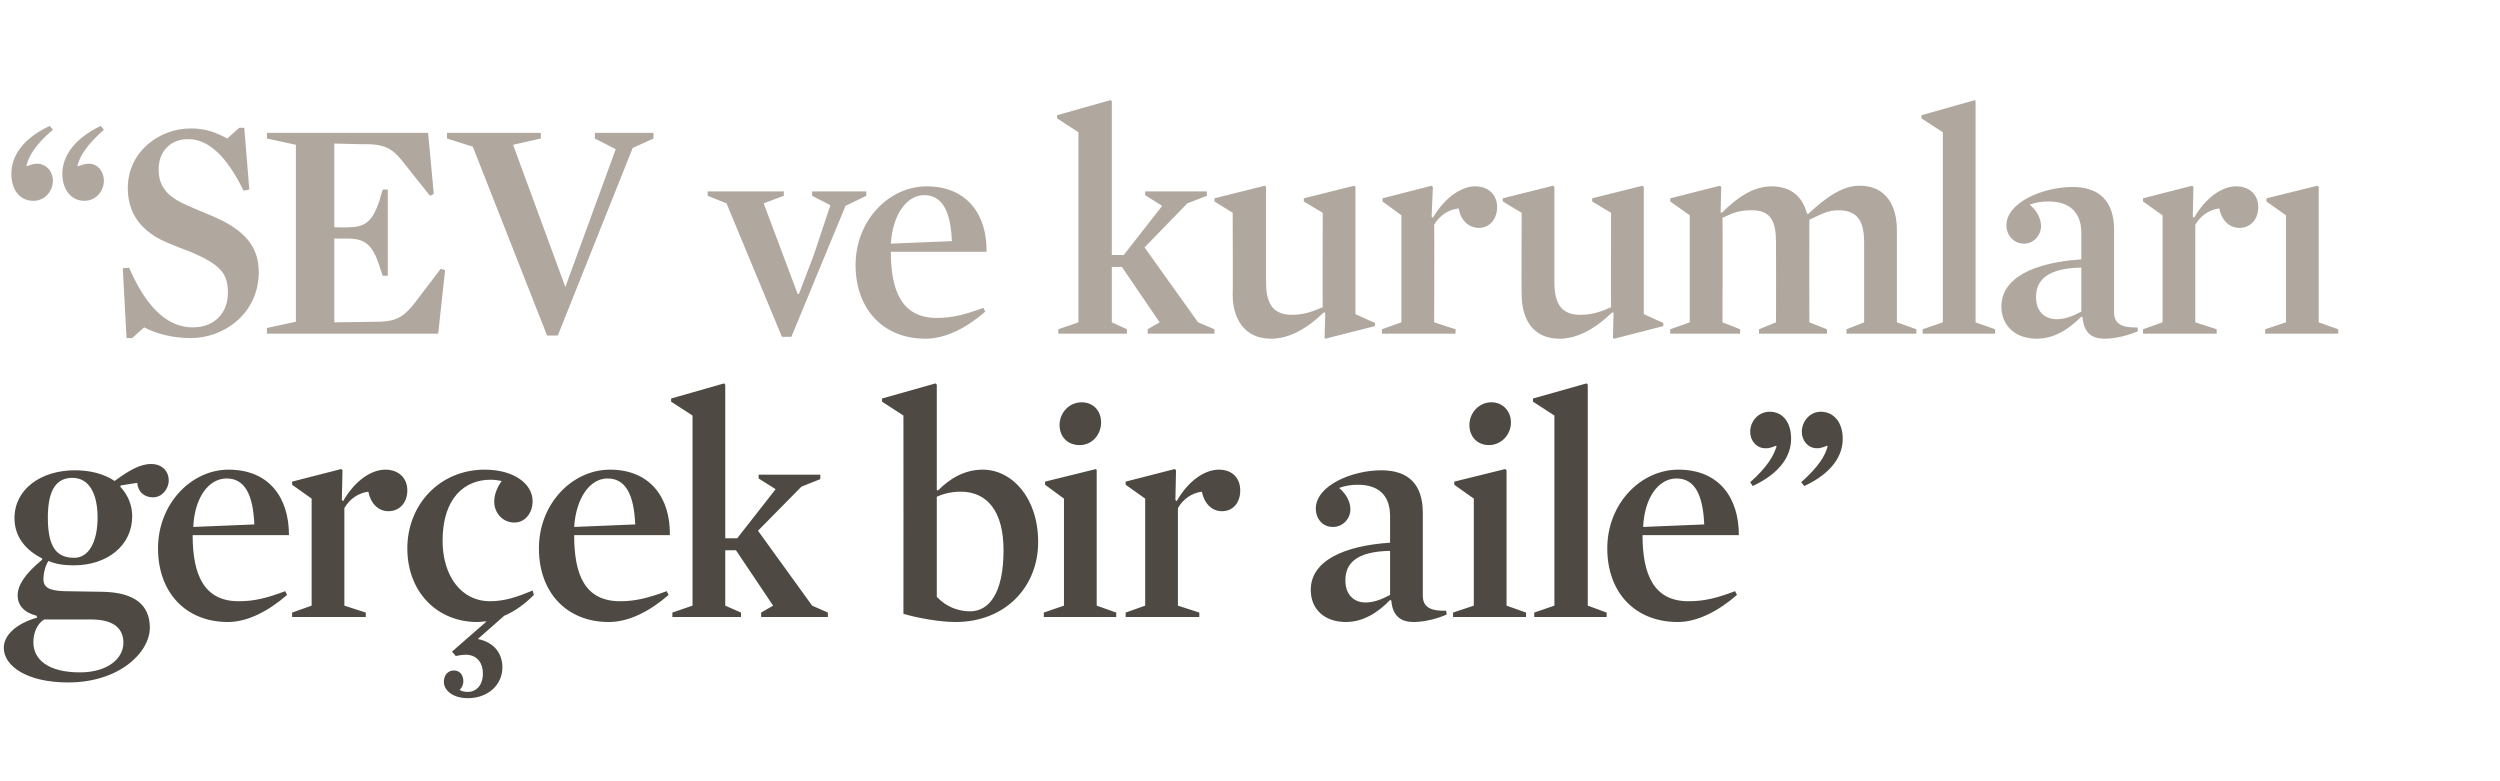
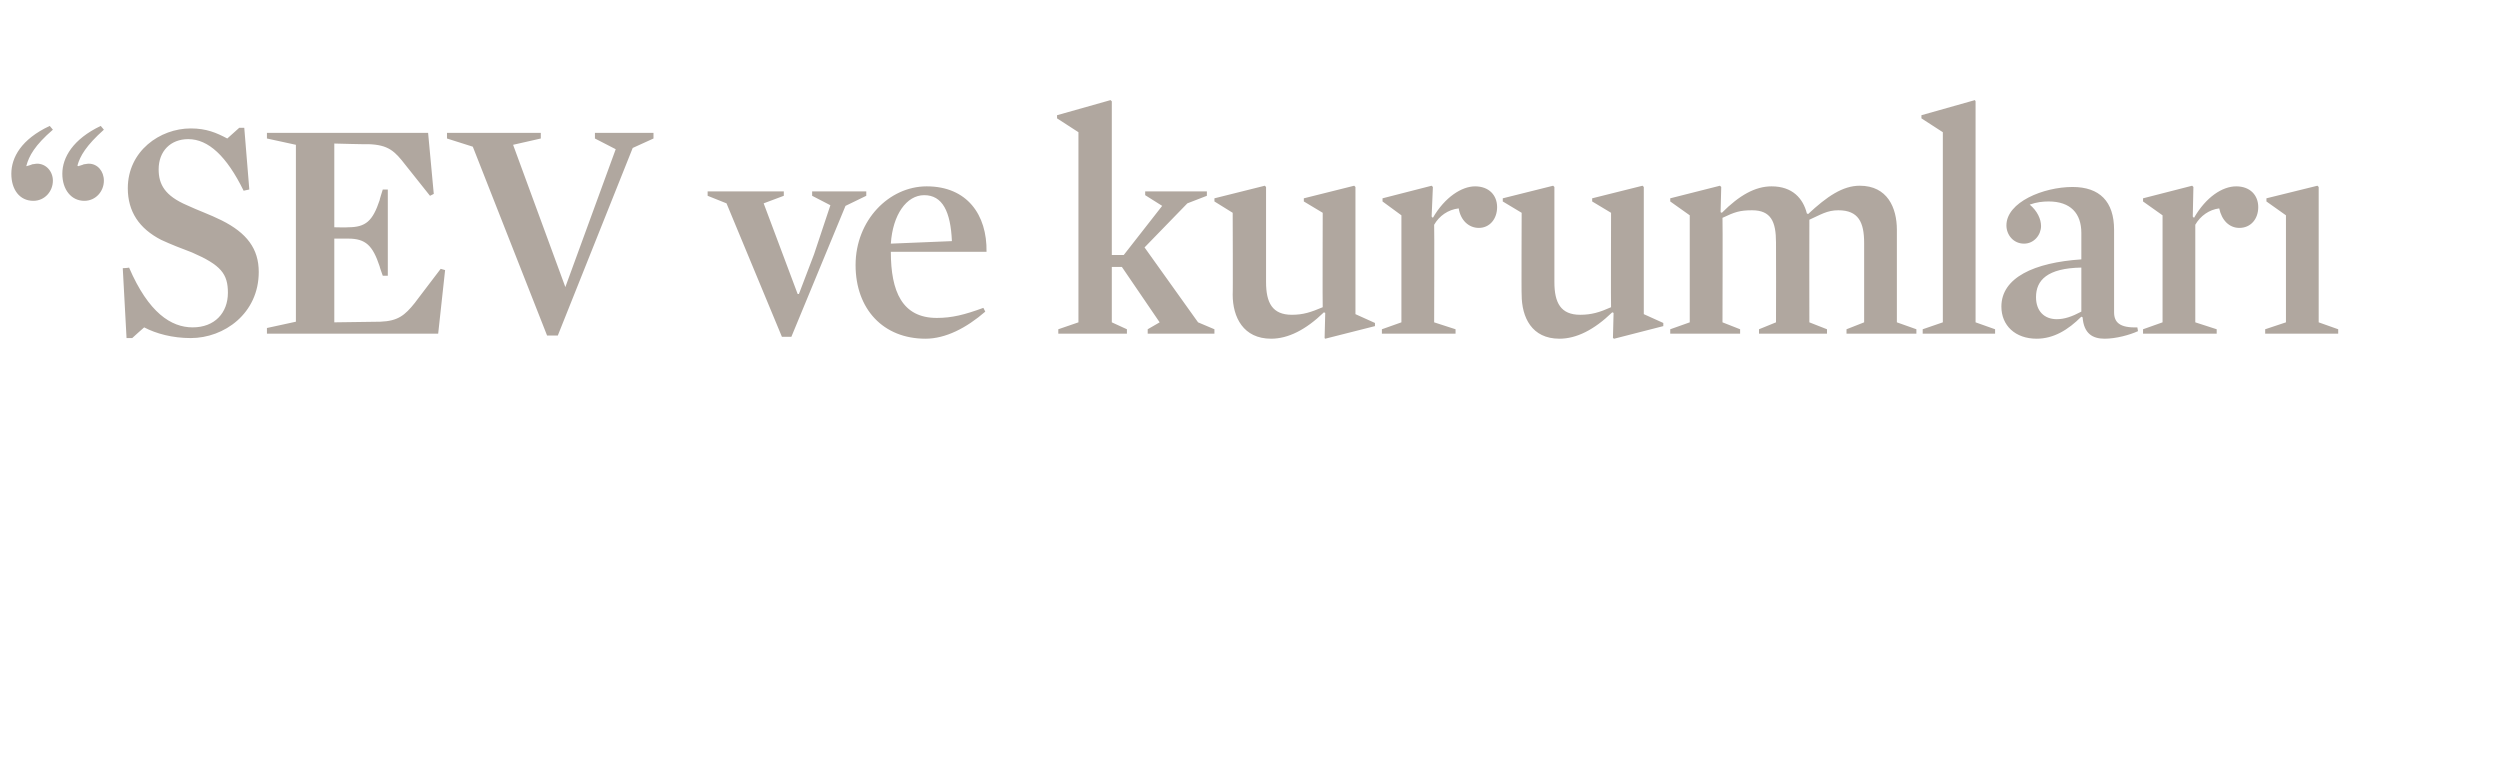
<svg xmlns="http://www.w3.org/2000/svg" version="1.1" width="397.1px" height="124px" viewBox="0 -13 397.1 124" style="top:-13px">
  <desc>SEV ve kurumları gerçek bir aile</desc>
  <defs />
  <g id="Polygon85979">
-     <path d="M 11.7 76.8 C 10.2 76.8 8.8 76.6 7.7 76.1 C 7.2 76.8 6.9 78.1 6.9 79 C 6.9 80.3 7.8 80.8 10.1 80.9 C 10.1 80.9 16.3 81 16.3 81 C 21.4 81.1 23.8 83.1 23.8 86.7 C 23.8 90.6 19 95.4 10.8 95.4 C 4.3 95.4 0.6 92.8 0.6 89.9 C 0.6 88 2.4 86.1 5.9 85.1 C 5.9 85.1 5.8 84.8 5.8 84.8 C 3.8 84.3 2.8 83.1 2.8 81.6 C 2.8 80 3.9 78.2 6.7 75.9 C 6.7 75.9 6.7 75.7 6.7 75.7 C 4.1 74.4 2.3 72.3 2.3 69.3 C 2.3 64.7 6.5 61.7 11.9 61.7 C 14.4 61.7 16.6 62.3 18.2 63.4 C 20.4 61.8 22.2 60.7 24 60.7 C 25.8 60.7 26.8 61.9 26.8 63.3 C 26.8 64.7 25.7 66 24.3 66 C 22.9 66 21.9 65.1 21.8 63.7 C 21.76 63.7 19.2 64.1 19.2 64.1 C 19.2 64.1 19.06 64.35 19.1 64.3 C 20.3 65.6 21 67.2 21 69 C 21 73.6 17.1 76.8 11.7 76.8 Z M 11.5 62.9 C 9.1 62.9 7.6 64.6 7.6 69.2 C 7.6 74.1 9.1 75.6 11.8 75.6 C 14.2 75.6 15.5 72.9 15.5 69.2 C 15.5 65.5 14.2 62.9 11.5 62.9 Z M 14.8 85.4 C 14.8 85.4 7 85.4 7 85.4 C 5.9 86.1 5.3 87.5 5.3 89 C 5.3 91.8 7.7 93.8 12.7 93.8 C 17.1 93.8 19.6 91.6 19.6 89.1 C 19.6 87 18.3 85.5 14.8 85.4 Z M 30.6 72 C 30.6 78.3 32.4 82.5 37.9 82.5 C 40.4 82.5 42.4 82 45.3 80.9 C 45.3 80.9 45.6 81.5 45.6 81.5 C 42.6 84.1 39.3 85.8 36.2 85.8 C 29.5 85.8 25.1 81.1 25.1 74.1 C 25.1 67 30.4 61.6 36.3 61.6 C 42.8 61.6 45.9 66.1 45.9 72 C 45.9 72 30.6 72 30.6 72 Z M 40.4 70.3 C 40.2 65.6 38.9 63 36 63 C 33.1 63 30.9 66.1 30.7 70.7 C 30.7 70.7 40.4 70.3 40.4 70.3 Z M 61.7 68.2 C 60.1 68.2 58.9 67 58.5 65.1 C 56.9 65.3 55.5 66.3 54.7 67.7 C 54.7 67.7 54.7 83.2 54.7 83.2 L 58.1 84.3 L 58.1 85 L 46.4 85 L 46.4 84.3 L 49.5 83.2 L 49.5 66.2 L 46.4 64 L 46.4 63.5 L 54.2 61.5 L 54.4 61.7 L 54.3 66.4 C 54.3 66.4 54.46 66.6 54.5 66.6 C 56.4 63.3 59 61.6 61.2 61.6 C 63.4 61.6 64.7 63 64.7 64.9 C 64.7 66.8 63.5 68.2 61.7 68.2 Z M 77.8 82.5 C 80.2 82.5 82.2 81.8 84.6 80.8 C 84.6 80.8 84.8 81.5 84.8 81.5 C 83.4 82.9 81.8 84.1 80.1 84.8 C 80.1 84.8 75.9 88.5 75.9 88.5 C 78.4 89 79.8 90.7 79.8 93 C 79.8 95.8 77.5 97.9 74.3 97.9 C 72 97.9 70.5 96.7 70.5 95.3 C 70.5 94.3 71.1 93.5 72.1 93.5 C 73.1 93.5 73.6 94.3 73.6 95.2 C 73.6 95.7 73.4 96.2 73 96.6 C 73.4 96.8 73.7 96.9 74.3 96.9 C 75.7 96.9 76.7 95.8 76.7 94 C 76.7 92.1 75.6 91 74 91 C 73.4 91 72.9 91.1 72.4 91.2 C 72.44 91.25 71.8 90.5 71.8 90.5 C 71.8 90.5 77.29 85.7 77.3 85.7 C 76.8 85.7 76.3 85.8 75.8 85.8 C 69.5 85.8 64.7 81.1 64.7 74.1 C 64.7 67.2 69.8 61.6 77 61.6 C 81.7 61.6 84.6 63.9 84.6 66.6 C 84.6 68.5 83.4 70 81.7 70 C 79.7 70 78.5 68.3 78.5 66.7 C 78.5 65.4 79.1 64.2 79.7 63.4 C 79.1 63.3 78.7 63.2 77.9 63.2 C 73.9 63.2 70.3 66 70.3 72.9 C 70.3 78.5 73.3 82.5 77.8 82.5 Z M 91.2 72 C 91.2 78.3 92.9 82.5 98.5 82.5 C 100.9 82.5 102.9 82 105.9 80.9 C 105.9 80.9 106.2 81.5 106.2 81.5 C 103.2 84.1 99.9 85.8 96.7 85.8 C 90 85.8 85.6 81.1 85.6 74.1 C 85.6 67 90.9 61.6 96.9 61.6 C 103.3 61.6 106.5 66.1 106.4 72 C 106.4 72 91.2 72 91.2 72 Z M 100.9 70.3 C 100.7 65.6 99.4 63 96.5 63 C 93.7 63 91.5 66.1 91.2 70.7 C 91.2 70.7 100.9 70.3 100.9 70.3 Z M 129 83.2 L 131.5 84.3 L 131.5 85 L 120.9 85 L 120.9 84.3 L 122.8 83.2 L 116.9 74.4 L 115.2 74.4 L 115.2 83.2 L 117.7 84.3 L 117.7 85 L 106.8 85 L 106.8 84.3 L 110 83.2 L 110 53 L 106.6 50.8 L 106.6 50.3 L 115 47.9 L 115.2 48.1 L 115.2 72.5 L 117.1 72.5 L 123.2 64.7 L 120.5 63 L 120.5 62.4 L 130.3 62.4 L 130.3 63.1 L 127.3 64.3 L 120.4 71.3 L 129 83.2 Z M 151.8 85.8 C 149.3 85.8 145.9 85.2 143.5 84.5 C 143.52 84.5 143.5 53 143.5 53 L 140.1 50.8 L 140.1 50.3 L 148.6 47.9 L 148.8 48.1 L 148.8 64.8 C 148.8 64.8 148.96 64.95 149 64.9 C 150.7 63.2 153 61.6 156.1 61.6 C 160.7 61.6 164.9 66 164.9 73.1 C 164.9 80.3 159.6 85.8 151.8 85.8 Z M 152.6 65.1 C 151.2 65.1 149.9 65.4 148.8 65.9 C 148.8 65.9 148.8 81.8 148.8 81.8 C 150.3 83.4 152.2 84.1 154.1 84.1 C 157 84.1 159.4 81.4 159.4 74.4 C 159.4 68.2 156.8 65.1 152.6 65.1 Z M 171.8 50.9 C 173.7 50.9 174.9 52.3 174.9 54.1 C 174.9 56 173.5 57.7 171.5 57.7 C 169.6 57.7 168.3 56.4 168.3 54.5 C 168.3 52.6 169.8 50.9 171.8 50.9 Z M 166 64 L 166 63.5 L 174.1 61.5 L 174.2 61.7 L 174.2 83.2 L 177.3 84.3 L 177.3 85 L 165.8 85 L 165.8 84.3 L 169 83.2 L 169 66.2 L 166 64 Z M 194.1 68.2 C 192.5 68.2 191.3 67 190.9 65.1 C 189.3 65.3 187.9 66.3 187.1 67.7 C 187.1 67.7 187.1 83.2 187.1 83.2 L 190.5 84.3 L 190.5 85 L 178.8 85 L 178.8 84.3 L 181.9 83.2 L 181.9 66.2 L 178.8 64 L 178.8 63.5 L 186.6 61.5 L 186.8 61.7 L 186.7 66.4 C 186.7 66.4 186.85 66.6 186.9 66.6 C 188.8 63.3 191.4 61.6 193.6 61.6 C 195.8 61.6 197 63 197 64.9 C 197 66.8 195.9 68.2 194.1 68.2 Z M 226 81.6 C 226 83.2 226.9 84.1 229.7 84 C 229.7 84 229.8 84.6 229.8 84.6 C 228.5 85.2 226.4 85.8 224.5 85.8 C 222.7 85.8 221.2 85 221 82.4 C 221 82.4 220.8 82.3 220.8 82.3 C 218.8 84.4 216.4 85.8 213.8 85.8 C 210.3 85.8 208.2 83.7 208.2 80.7 C 208.2 76.1 213.4 73.7 220.8 73.2 C 220.8 73.2 220.8 69 220.8 69 C 220.8 65.9 219.2 64 215.7 64 C 214.8 64 213.8 64.1 212.7 64.5 C 213.9 65.5 214.5 66.8 214.5 67.9 C 214.5 69.3 213.4 70.7 211.7 70.7 C 210 70.7 209 69.3 209 67.8 C 209 64.1 214.8 61.7 219.4 61.7 C 223.8 61.7 226 64 226 68.5 C 226 68.5 226 81.6 226 81.6 Z M 220.8 74.5 C 215.4 74.6 213.7 76.5 213.7 79.2 C 213.7 81.4 215 82.7 216.9 82.7 C 218.1 82.7 219.3 82.3 220.8 81.5 C 220.8 81.5 220.8 74.5 220.8 74.5 Z M 236.9 50.9 C 238.7 50.9 240 52.3 240 54.1 C 240 56 238.5 57.7 236.5 57.7 C 234.7 57.7 233.4 56.4 233.4 54.5 C 233.4 52.6 234.9 50.9 236.9 50.9 Z M 231 64 L 231 63.5 L 239.1 61.5 L 239.3 61.7 L 239.3 83.2 L 242.4 84.3 L 242.4 85 L 230.8 85 L 230.8 84.3 L 234.1 83.2 L 234.1 66.2 L 231 64 Z M 255.2 84.3 L 255.2 85 L 243.7 85 L 243.7 84.3 L 246.9 83.2 L 246.9 53 L 243.5 50.8 L 243.5 50.3 L 252 47.9 L 252.2 48.1 L 252.2 83.2 L 255.2 84.3 Z M 260.9 72 C 260.9 78.3 262.7 82.5 268.2 82.5 C 270.7 82.5 272.7 82 275.6 80.9 C 275.6 80.9 275.9 81.5 275.9 81.5 C 272.9 84.1 269.6 85.8 266.5 85.8 C 259.7 85.8 255.3 81.1 255.3 74.1 C 255.3 67 260.6 61.6 266.6 61.6 C 273.1 61.6 276.2 66.1 276.2 72 C 276.2 72 260.9 72 260.9 72 Z M 270.7 70.3 C 270.5 65.6 269.2 63 266.3 63 C 263.4 63 261.2 66.1 261 70.7 C 261 70.7 270.7 70.3 270.7 70.3 Z M 286.6 64.2 C 286.6 64.2 286.1 63.6 286.1 63.6 C 288.9 61.1 289.9 59.4 290.3 57.9 C 290.32 57.95 290.2 57.8 290.2 57.8 C 290.2 57.8 289.34 58.15 289.3 58.1 C 289.1 58.2 288.8 58.2 288.6 58.2 C 287.2 58.2 286.2 57 286.2 55.6 C 286.2 53.9 287.5 52.4 289.2 52.4 C 291.3 52.4 292.7 54.1 292.7 56.7 C 292.7 59.3 291.1 62.1 286.6 64.2 Z M 278.4 64.2 C 278.4 64.2 278 63.6 278 63.6 C 280.8 61.1 281.7 59.4 282.2 57.9 C 282.18 57.95 282.1 57.8 282.1 57.8 C 282.1 57.8 281.2 58.15 281.2 58.1 C 281 58.2 280.7 58.2 280.4 58.2 C 279 58.2 278 57 278 55.6 C 278 53.9 279.3 52.4 281.1 52.4 C 283.2 52.4 284.5 54.1 284.5 56.7 C 284.5 59.3 282.9 62.1 278.4 64.2 Z " stroke="none" fill="#4e4a43" />
-   </g>
+     </g>
  <g id="Polygon85978">
    <path d="M 13.4 18.9 C 11.3 18.9 9.9 17.1 9.9 14.6 C 9.9 12 11.6 9.1 16 7 C 16 7 16.5 7.6 16.5 7.6 C 13.7 10.1 12.7 11.8 12.3 13.3 C 12.35 13.35 12.4 13.4 12.4 13.4 C 12.4 13.4 13.28 13.15 13.3 13.1 C 13.5 13.1 13.8 13 14.1 13 C 15.5 13 16.5 14.2 16.5 15.7 C 16.5 17.4 15.2 18.9 13.4 18.9 Z M 5.3 18.9 C 3.1 18.9 1.8 17.1 1.8 14.6 C 1.8 12 3.4 9.1 7.9 7 C 7.9 7 8.4 7.6 8.4 7.6 C 5.5 10.1 4.6 11.8 4.2 13.3 C 4.16 13.35 4.2 13.4 4.2 13.4 C 4.2 13.4 5.1 13.15 5.1 13.1 C 5.3 13.1 5.6 13 5.9 13 C 7.3 13 8.4 14.2 8.4 15.7 C 8.4 17.4 7.1 18.9 5.3 18.9 Z M 30.3 40.7 C 27.4 40.7 24.8 40 22.9 39 C 22.87 39 21 40.7 21 40.7 L 20.1 40.7 L 19.5 29.6 C 19.5 29.6 20.52 29.55 20.5 29.5 C 23.6 36.7 27.2 39 30.6 39 C 34.1 39 36.2 36.7 36.2 33.5 C 36.2 30.5 35.1 29.1 30.5 27.1 C 28.9 26.5 27.1 25.8 25.6 25.1 C 22.1 23.3 20.3 20.6 20.3 16.9 C 20.3 11 25.4 7.4 30.3 7.4 C 32.8 7.4 34.4 8.1 36.1 9 C 36.05 9.05 38 7.3 38 7.3 L 38.8 7.3 L 39.6 17.1 C 39.6 17.1 38.65 17.3 38.7 17.3 C 36 11.8 33.1 9.1 29.9 9.1 C 27.1 9.1 25.2 11 25.2 13.9 C 25.2 16.3 26.2 18.1 29.7 19.6 C 31.4 20.4 33.4 21.1 35.2 22 C 39.2 24 41.1 26.5 41.1 30.2 C 41.1 36.8 35.6 40.7 30.3 40.7 Z M 68.9 17.8 L 68.3 18.1 C 68.3 18.1 64.43 13.25 64.4 13.2 C 62.7 11 61.7 10 58.5 9.9 C 58.5 9.95 53.1 9.8 53.1 9.8 L 53.1 23.1 C 53.1 23.1 55.27 23.15 55.3 23.1 C 58.1 23.1 59.2 22.1 60.3 18.8 C 60.26 18.8 60.8 17.1 60.8 17.1 L 61.6 17.1 L 61.6 30.8 L 60.8 30.8 C 60.8 30.8 60.26 29.3 60.3 29.3 C 59.2 26 58.1 24.9 55.3 24.9 C 55.27 24.9 53.1 24.9 53.1 24.9 L 53.1 38.2 C 53.1 38.2 60.41 38.1 60.4 38.1 C 63.2 38 64.3 37.1 65.9 35.1 C 65.85 35.15 70 29.7 70 29.7 L 70.7 29.9 L 69.6 40 L 42.4 40 L 42.4 39.1 L 47 38.1 L 47 10 L 42.4 9 L 42.4 8.1 L 68 8.1 L 68.9 17.8 Z M 88.6 40.3 L 86.9 40.3 L 75.1 10.3 L 71 9 L 71 8.1 L 85.9 8.1 L 85.9 9 L 81.5 10 L 89.8 32.6 L 97.8 10.7 L 94.5 9 L 94.5 8.1 L 103.8 8.1 L 103.8 9 L 100.5 10.5 L 88.6 40.3 Z M 126.7 33.7 L 126.9 33.7 L 129.3 27.4 L 131.9 19.6 L 129 18.1 L 129 17.4 L 137.6 17.4 L 137.6 18.1 L 134.3 19.7 L 125.7 40.5 L 124.2 40.5 L 115.4 19.3 L 112.4 18.1 L 112.4 17.4 L 124.5 17.4 L 124.5 18.1 L 121.3 19.3 L 126.7 33.7 Z M 141.5 27 C 141.5 33.3 143.3 37.5 148.8 37.5 C 151.2 37.5 153.2 37 156.2 35.9 C 156.2 35.9 156.5 36.5 156.5 36.5 C 153.5 39.1 150.2 40.8 147 40.8 C 140.3 40.8 135.9 36.1 135.9 29.1 C 135.9 22 141.2 16.6 147.2 16.6 C 153.6 16.6 156.8 21.1 156.7 27 C 156.7 27 141.5 27 141.5 27 Z M 151.2 25.3 C 151 20.6 149.7 18 146.8 18 C 144 18 141.8 21.1 141.5 25.7 C 141.5 25.7 151.2 25.3 151.2 25.3 Z M 190.3 38.2 L 192.9 39.3 L 192.9 40 L 182.3 40 L 182.3 39.3 L 184.2 38.2 L 178.2 29.4 L 176.6 29.4 L 176.6 38.2 L 179 39.3 L 179 40 L 168.1 40 L 168.1 39.3 L 171.3 38.2 L 171.3 8 L 167.9 5.8 L 167.9 5.3 L 176.4 2.9 L 176.6 3.1 L 176.6 27.5 L 178.5 27.5 L 184.6 19.7 L 181.9 18 L 181.9 17.4 L 191.7 17.4 L 191.7 18.1 L 188.6 19.3 L 181.8 26.3 L 190.3 38.2 Z M 218.4 38.3 L 218.4 38.8 L 210.5 40.8 L 210.4 40.7 L 210.5 36.7 C 210.5 36.7 210.25 36.6 210.3 36.6 C 207.4 39.4 204.6 40.8 201.9 40.8 C 197.5 40.8 195.8 37.4 195.8 33.8 C 195.85 33.85 195.8 20.8 195.8 20.8 L 192.9 19 L 192.9 18.5 L 200.9 16.5 L 201.1 16.7 C 201.1 16.7 201.09 31.8 201.1 31.8 C 201.1 35.1 202.1 37 205.2 37 C 207 37 208.2 36.6 210.1 35.8 C 210.06 35.8 210.1 20.8 210.1 20.8 L 207.1 19 L 207.1 18.5 L 215.1 16.5 L 215.3 16.7 L 215.3 36.9 L 218.4 38.3 Z M 234.9 23.2 C 233.3 23.2 232 22 231.7 20.1 C 230 20.3 228.6 21.3 227.8 22.7 C 227.85 22.7 227.8 38.2 227.8 38.2 L 231.2 39.3 L 231.2 40 L 219.5 40 L 219.5 39.3 L 222.6 38.2 L 222.6 21.2 L 219.6 19 L 219.6 18.5 L 227.4 16.5 L 227.6 16.7 L 227.4 21.4 C 227.4 21.4 227.6 21.6 227.6 21.6 C 229.5 18.3 232.2 16.6 234.3 16.6 C 236.5 16.6 237.8 18 237.8 19.9 C 237.8 21.8 236.6 23.2 234.9 23.2 Z M 264.2 38.3 L 264.2 38.8 L 256.4 40.8 L 256.2 40.7 L 256.3 36.7 C 256.3 36.7 256.06 36.6 256.1 36.6 C 253.2 39.4 250.4 40.8 247.7 40.8 C 243.3 40.8 241.7 37.4 241.7 33.8 C 241.65 33.85 241.7 20.8 241.7 20.8 L 238.7 19 L 238.7 18.5 L 246.7 16.5 L 246.9 16.7 C 246.9 16.7 246.9 31.8 246.9 31.8 C 246.9 35.1 247.9 37 251 37 C 252.8 37 254.1 36.6 255.9 35.8 C 255.86 35.8 255.9 20.8 255.9 20.8 L 252.9 19 L 252.9 18.5 L 260.9 16.5 L 261.1 16.7 L 261.1 36.9 L 264.2 38.3 Z M 292 20.4 C 290.2 20.4 289.2 21.1 287.4 21.9 C 287.37 21.95 287.4 38.2 287.4 38.2 L 290.2 39.3 L 290.2 40 L 279.4 40 L 279.4 39.3 L 282.1 38.2 C 282.1 38.2 282.13 25.5 282.1 25.5 C 282.1 22.2 281.3 20.4 278.3 20.4 C 276.3 20.4 275.5 20.7 273.6 21.6 C 273.65 21.65 273.6 38.2 273.6 38.2 L 276.4 39.3 L 276.4 40 L 265.3 40 L 265.3 39.3 L 268.4 38.2 L 268.4 21.2 L 265.3 19 L 265.3 18.5 L 273.2 16.5 L 273.4 16.7 L 273.3 20.7 C 273.3 20.7 273.45 20.8 273.5 20.8 C 276.3 18 278.8 16.6 281.4 16.6 C 284.7 16.6 286.4 18.5 287 20.9 C 287 20.9 287.2 21 287.2 21 C 290.2 18.2 292.7 16.5 295.4 16.5 C 299.8 16.5 301.3 20 301.3 23.5 C 301.29 23.55 301.3 38.2 301.3 38.2 L 304.4 39.3 L 304.4 40 L 293.3 40 L 293.3 39.3 L 296.1 38.2 C 296.1 38.2 296.09 25.65 296.1 25.6 C 296.1 22.3 295.2 20.4 292 20.4 Z M 316.9 39.3 L 316.9 40 L 305.4 40 L 305.4 39.3 L 308.6 38.2 L 308.6 8 L 305.2 5.8 L 305.2 5.3 L 313.7 2.9 L 313.8 3.1 L 313.8 38.2 L 316.9 39.3 Z M 335.8 36.6 C 335.8 38.2 336.7 39.1 339.5 39 C 339.5 39 339.6 39.6 339.6 39.6 C 338.3 40.2 336.1 40.8 334.3 40.8 C 332.4 40.8 331 40 330.8 37.4 C 330.8 37.4 330.6 37.3 330.6 37.3 C 328.5 39.4 326.2 40.8 323.5 40.8 C 320.1 40.8 317.9 38.7 317.9 35.7 C 317.9 31.1 323.1 28.7 330.6 28.2 C 330.6 28.2 330.6 24 330.6 24 C 330.6 20.9 328.9 19 325.4 19 C 324.5 19 323.5 19.1 322.4 19.5 C 323.6 20.5 324.2 21.8 324.2 22.9 C 324.2 24.3 323.1 25.7 321.5 25.7 C 319.8 25.7 318.7 24.3 318.7 22.8 C 318.7 19.1 324.6 16.7 329.2 16.7 C 333.5 16.7 335.8 19 335.8 23.5 C 335.8 23.5 335.8 36.6 335.8 36.6 Z M 330.6 29.5 C 325.2 29.6 323.4 31.5 323.4 34.2 C 323.4 36.4 324.7 37.7 326.7 37.7 C 327.9 37.7 329.1 37.3 330.6 36.5 C 330.6 36.5 330.6 29.5 330.6 29.5 Z M 355.7 23.2 C 354.1 23.2 352.9 22 352.5 20.1 C 350.9 20.3 349.5 21.3 348.7 22.7 C 348.71 22.7 348.7 38.2 348.7 38.2 L 352.1 39.3 L 352.1 40 L 340.4 40 L 340.4 39.3 L 343.5 38.2 L 343.5 21.2 L 340.4 19 L 340.4 18.5 L 348.2 16.5 L 348.4 16.7 L 348.3 21.4 C 348.3 21.4 348.46 21.6 348.5 21.6 C 350.4 18.3 353 16.6 355.2 16.6 C 357.4 16.6 358.7 18 358.7 19.9 C 358.7 21.8 357.5 23.2 355.7 23.2 Z M 360 19 L 360 18.5 L 368.1 16.5 L 368.3 16.7 L 368.3 38.2 L 371.4 39.3 L 371.4 40 L 359.8 40 L 359.8 39.3 L 363.1 38.2 L 363.1 21.2 L 360 19 Z " stroke="none" fill="#b0a79f" />
  </g>
</svg>